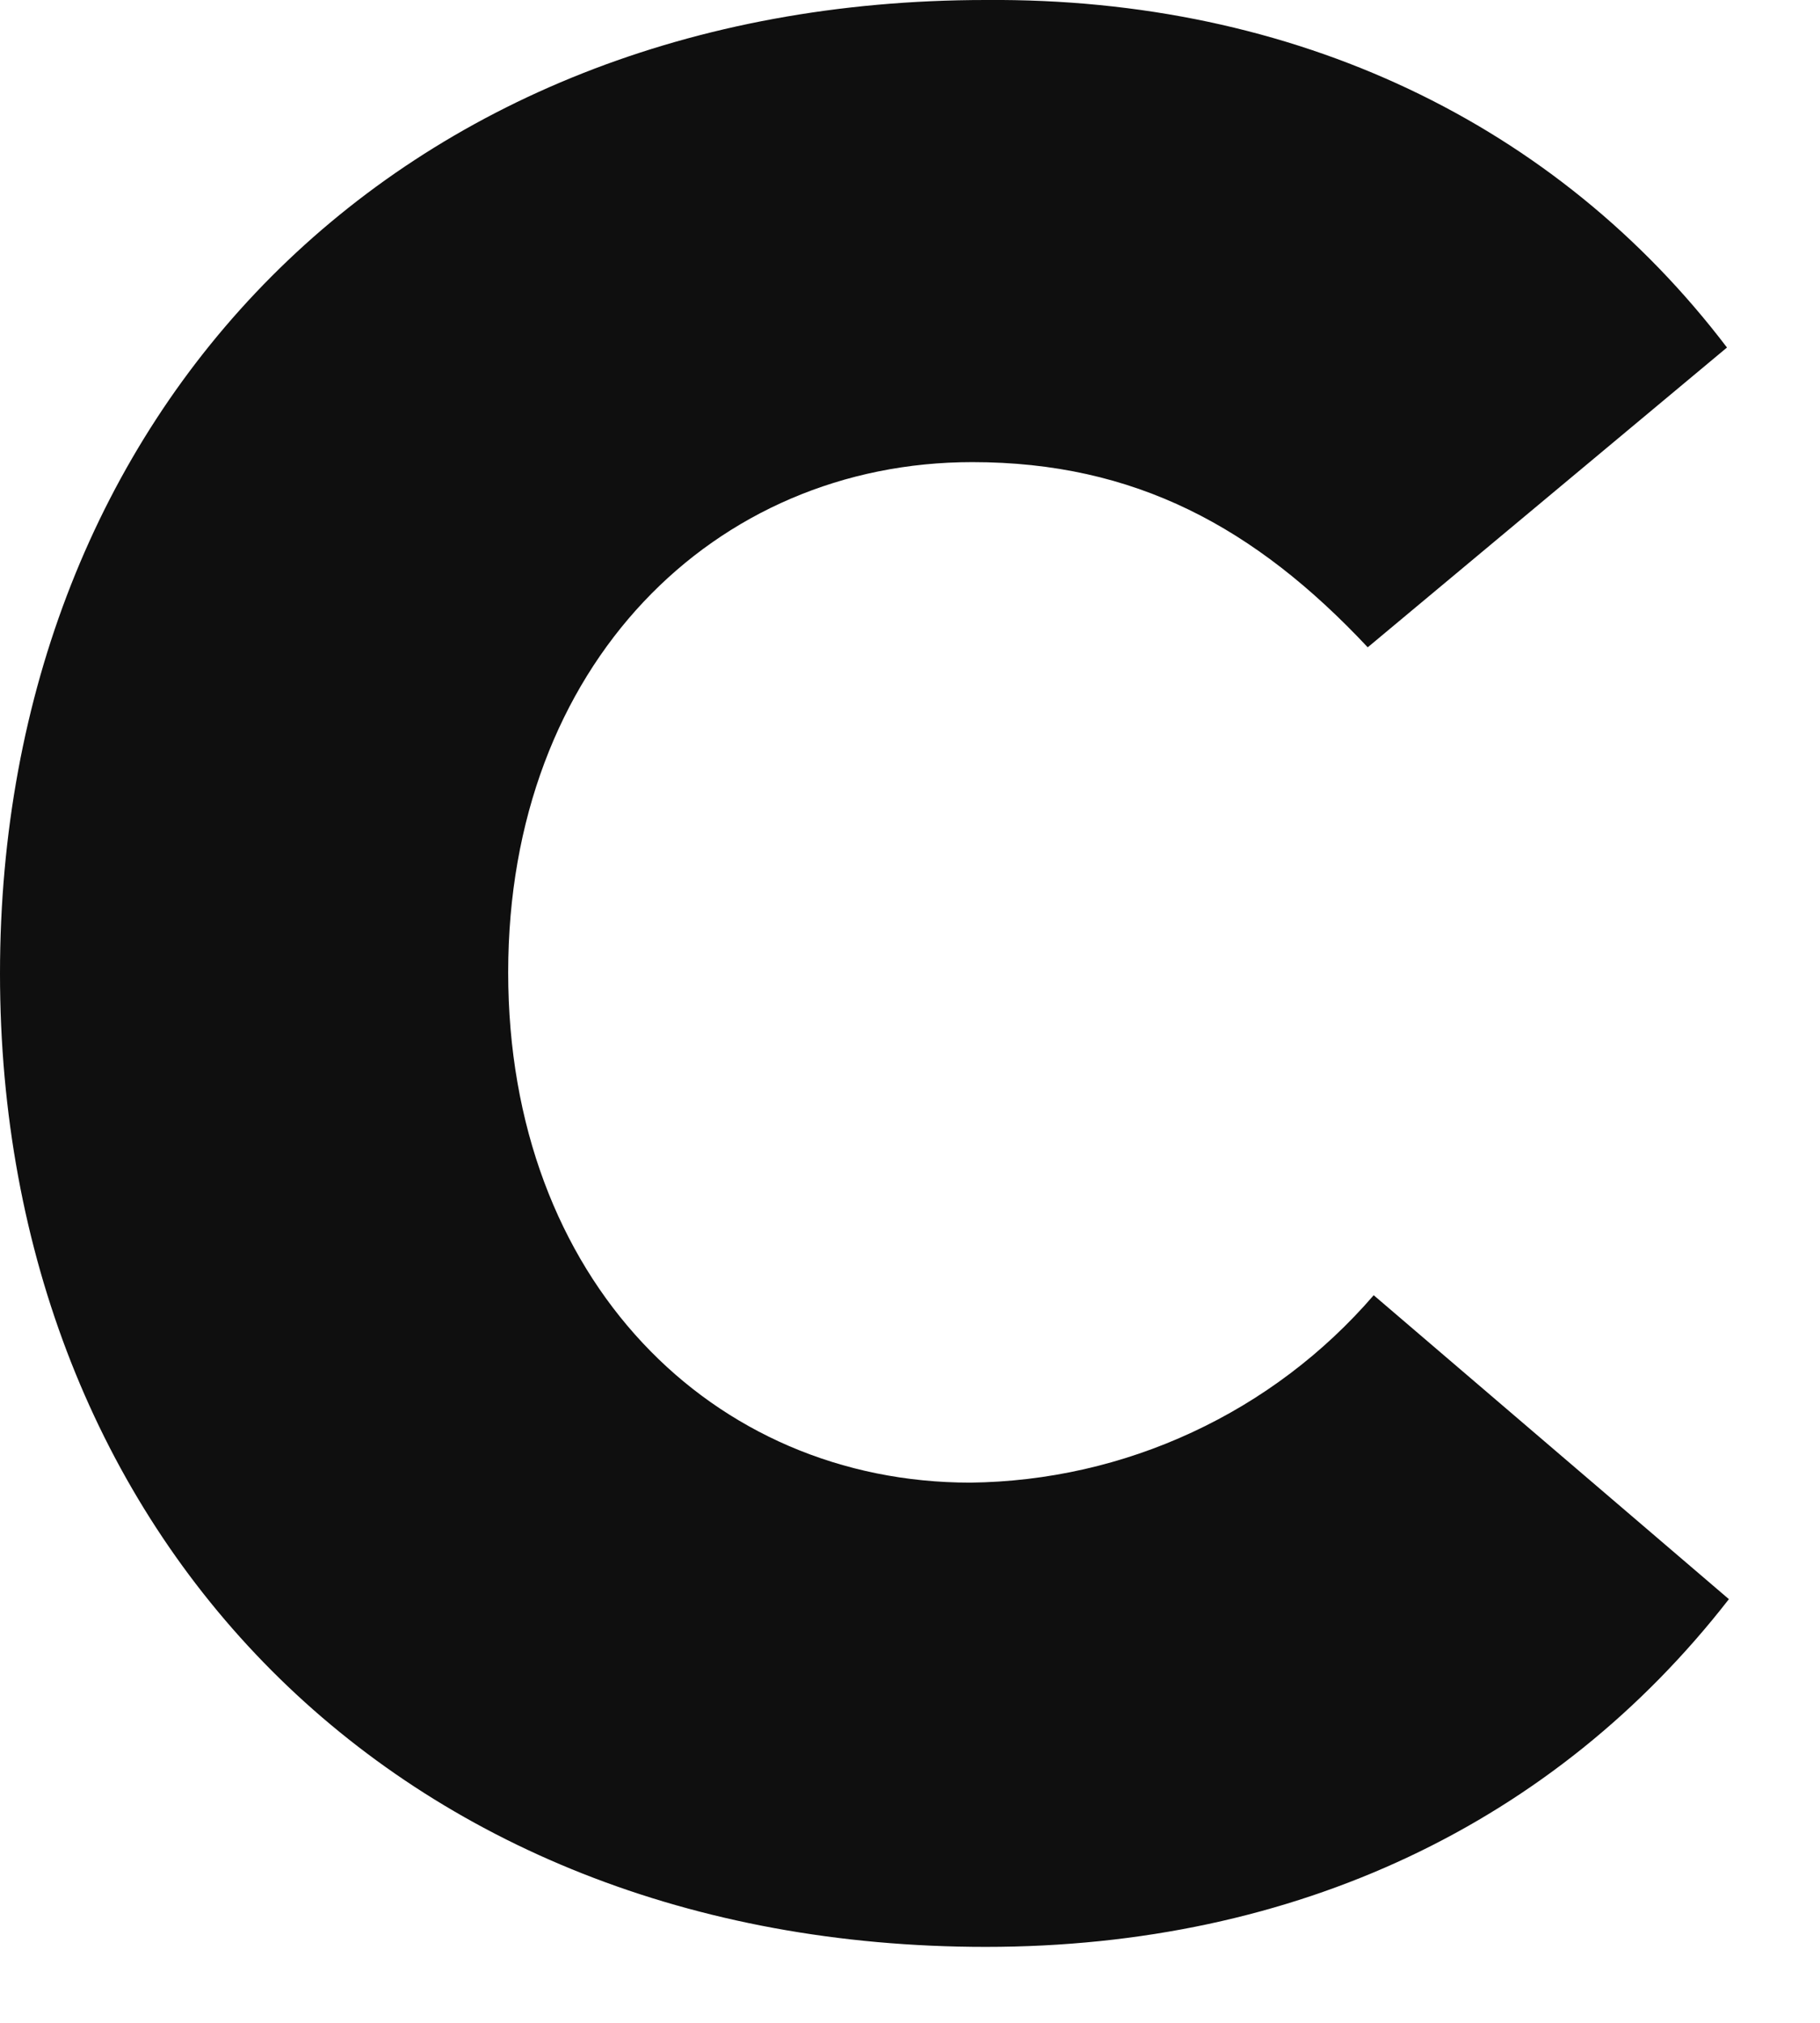
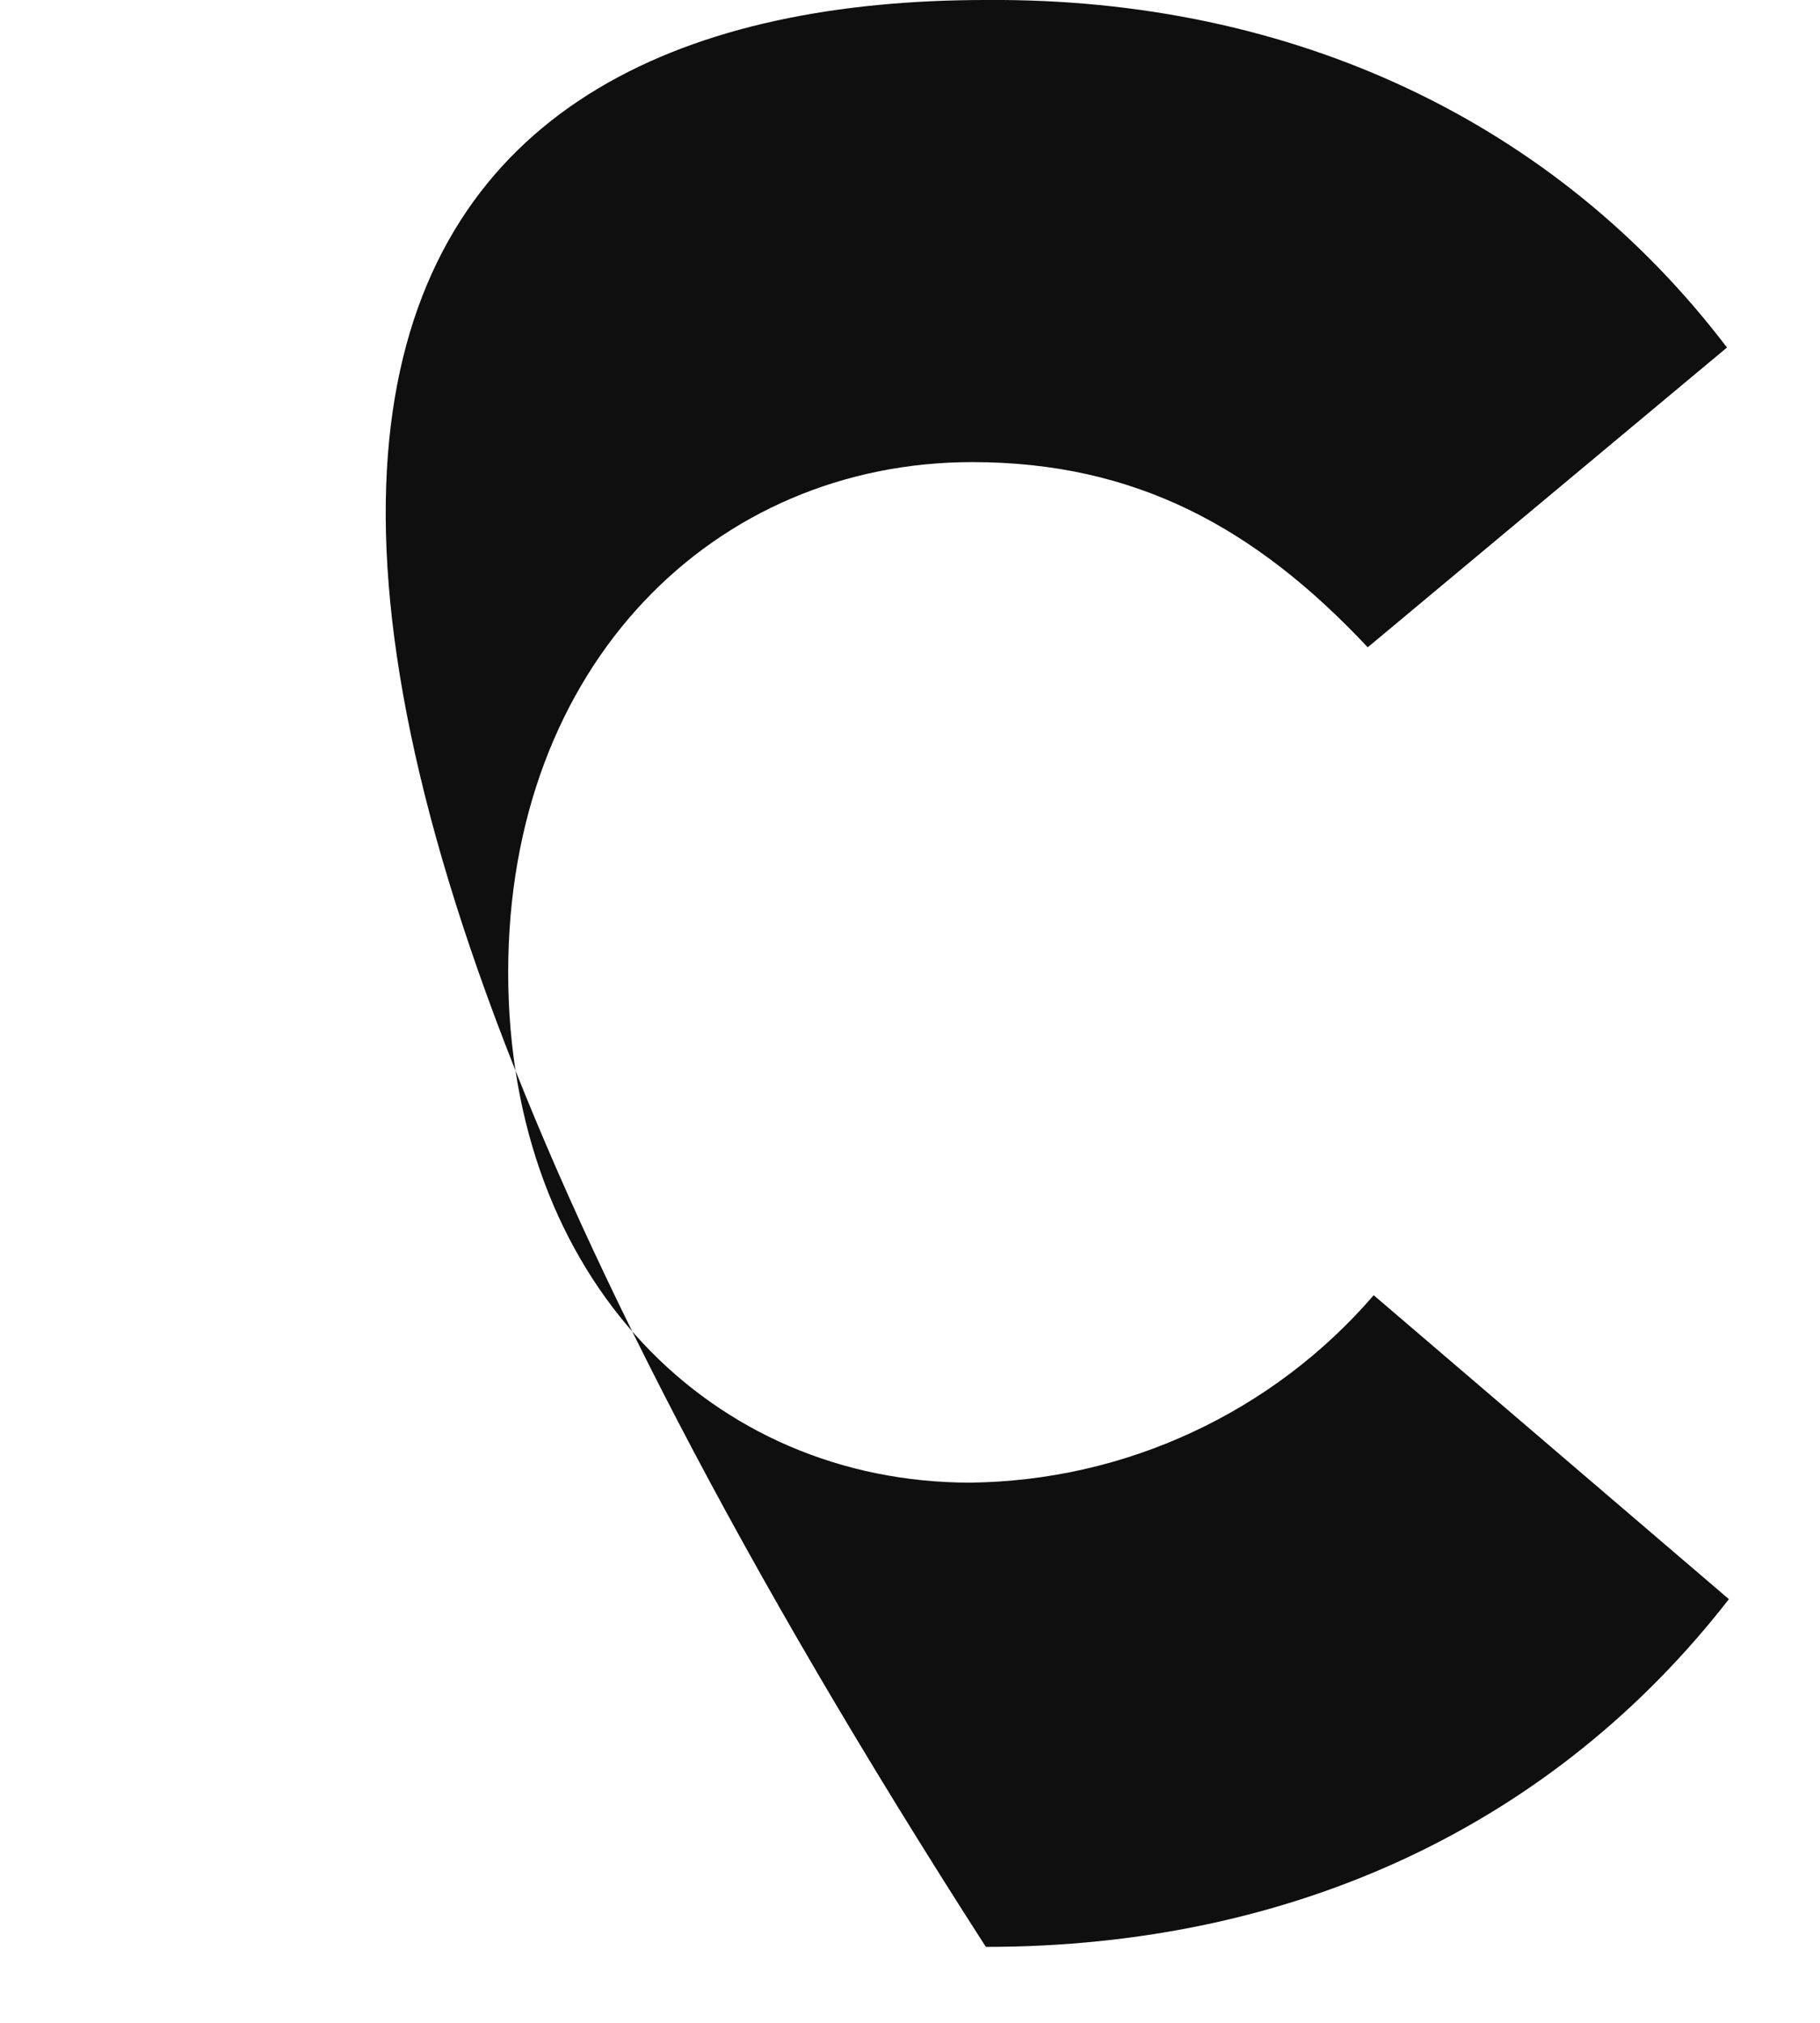
<svg xmlns="http://www.w3.org/2000/svg" fill="none" height="100%" overflow="visible" preserveAspectRatio="none" style="display: block;" viewBox="0 0 18 20" width="100%">
-   <path d="M17.08 3.436L13.527 6.4C12.412 5.211 11.223 4.569 9.616 4.569C7.066 4.569 5.026 6.572 5.026 9.614C5.026 12.656 7.047 14.659 9.597 14.659C10.356 14.65 11.103 14.481 11.791 14.161C12.479 13.842 13.091 13.38 13.586 12.806L17.099 15.811C15.38 18.022 12.821 19.249 9.75 19.249C3.911 19.249 0 15.169 0 9.625C0 4.08 3.911 0 9.75 0C12.811 -0.024 15.399 1.225 17.08 3.436Z" fill="#0F0F0F" id="Vector" />
+   <path d="M17.08 3.436L13.527 6.4C12.412 5.211 11.223 4.569 9.616 4.569C7.066 4.569 5.026 6.572 5.026 9.614C5.026 12.656 7.047 14.659 9.597 14.659C10.356 14.65 11.103 14.481 11.791 14.161C12.479 13.842 13.091 13.38 13.586 12.806L17.099 15.811C15.38 18.022 12.821 19.249 9.75 19.249C0 4.08 3.911 0 9.75 0C12.811 -0.024 15.399 1.225 17.08 3.436Z" fill="#0F0F0F" id="Vector" />
</svg>